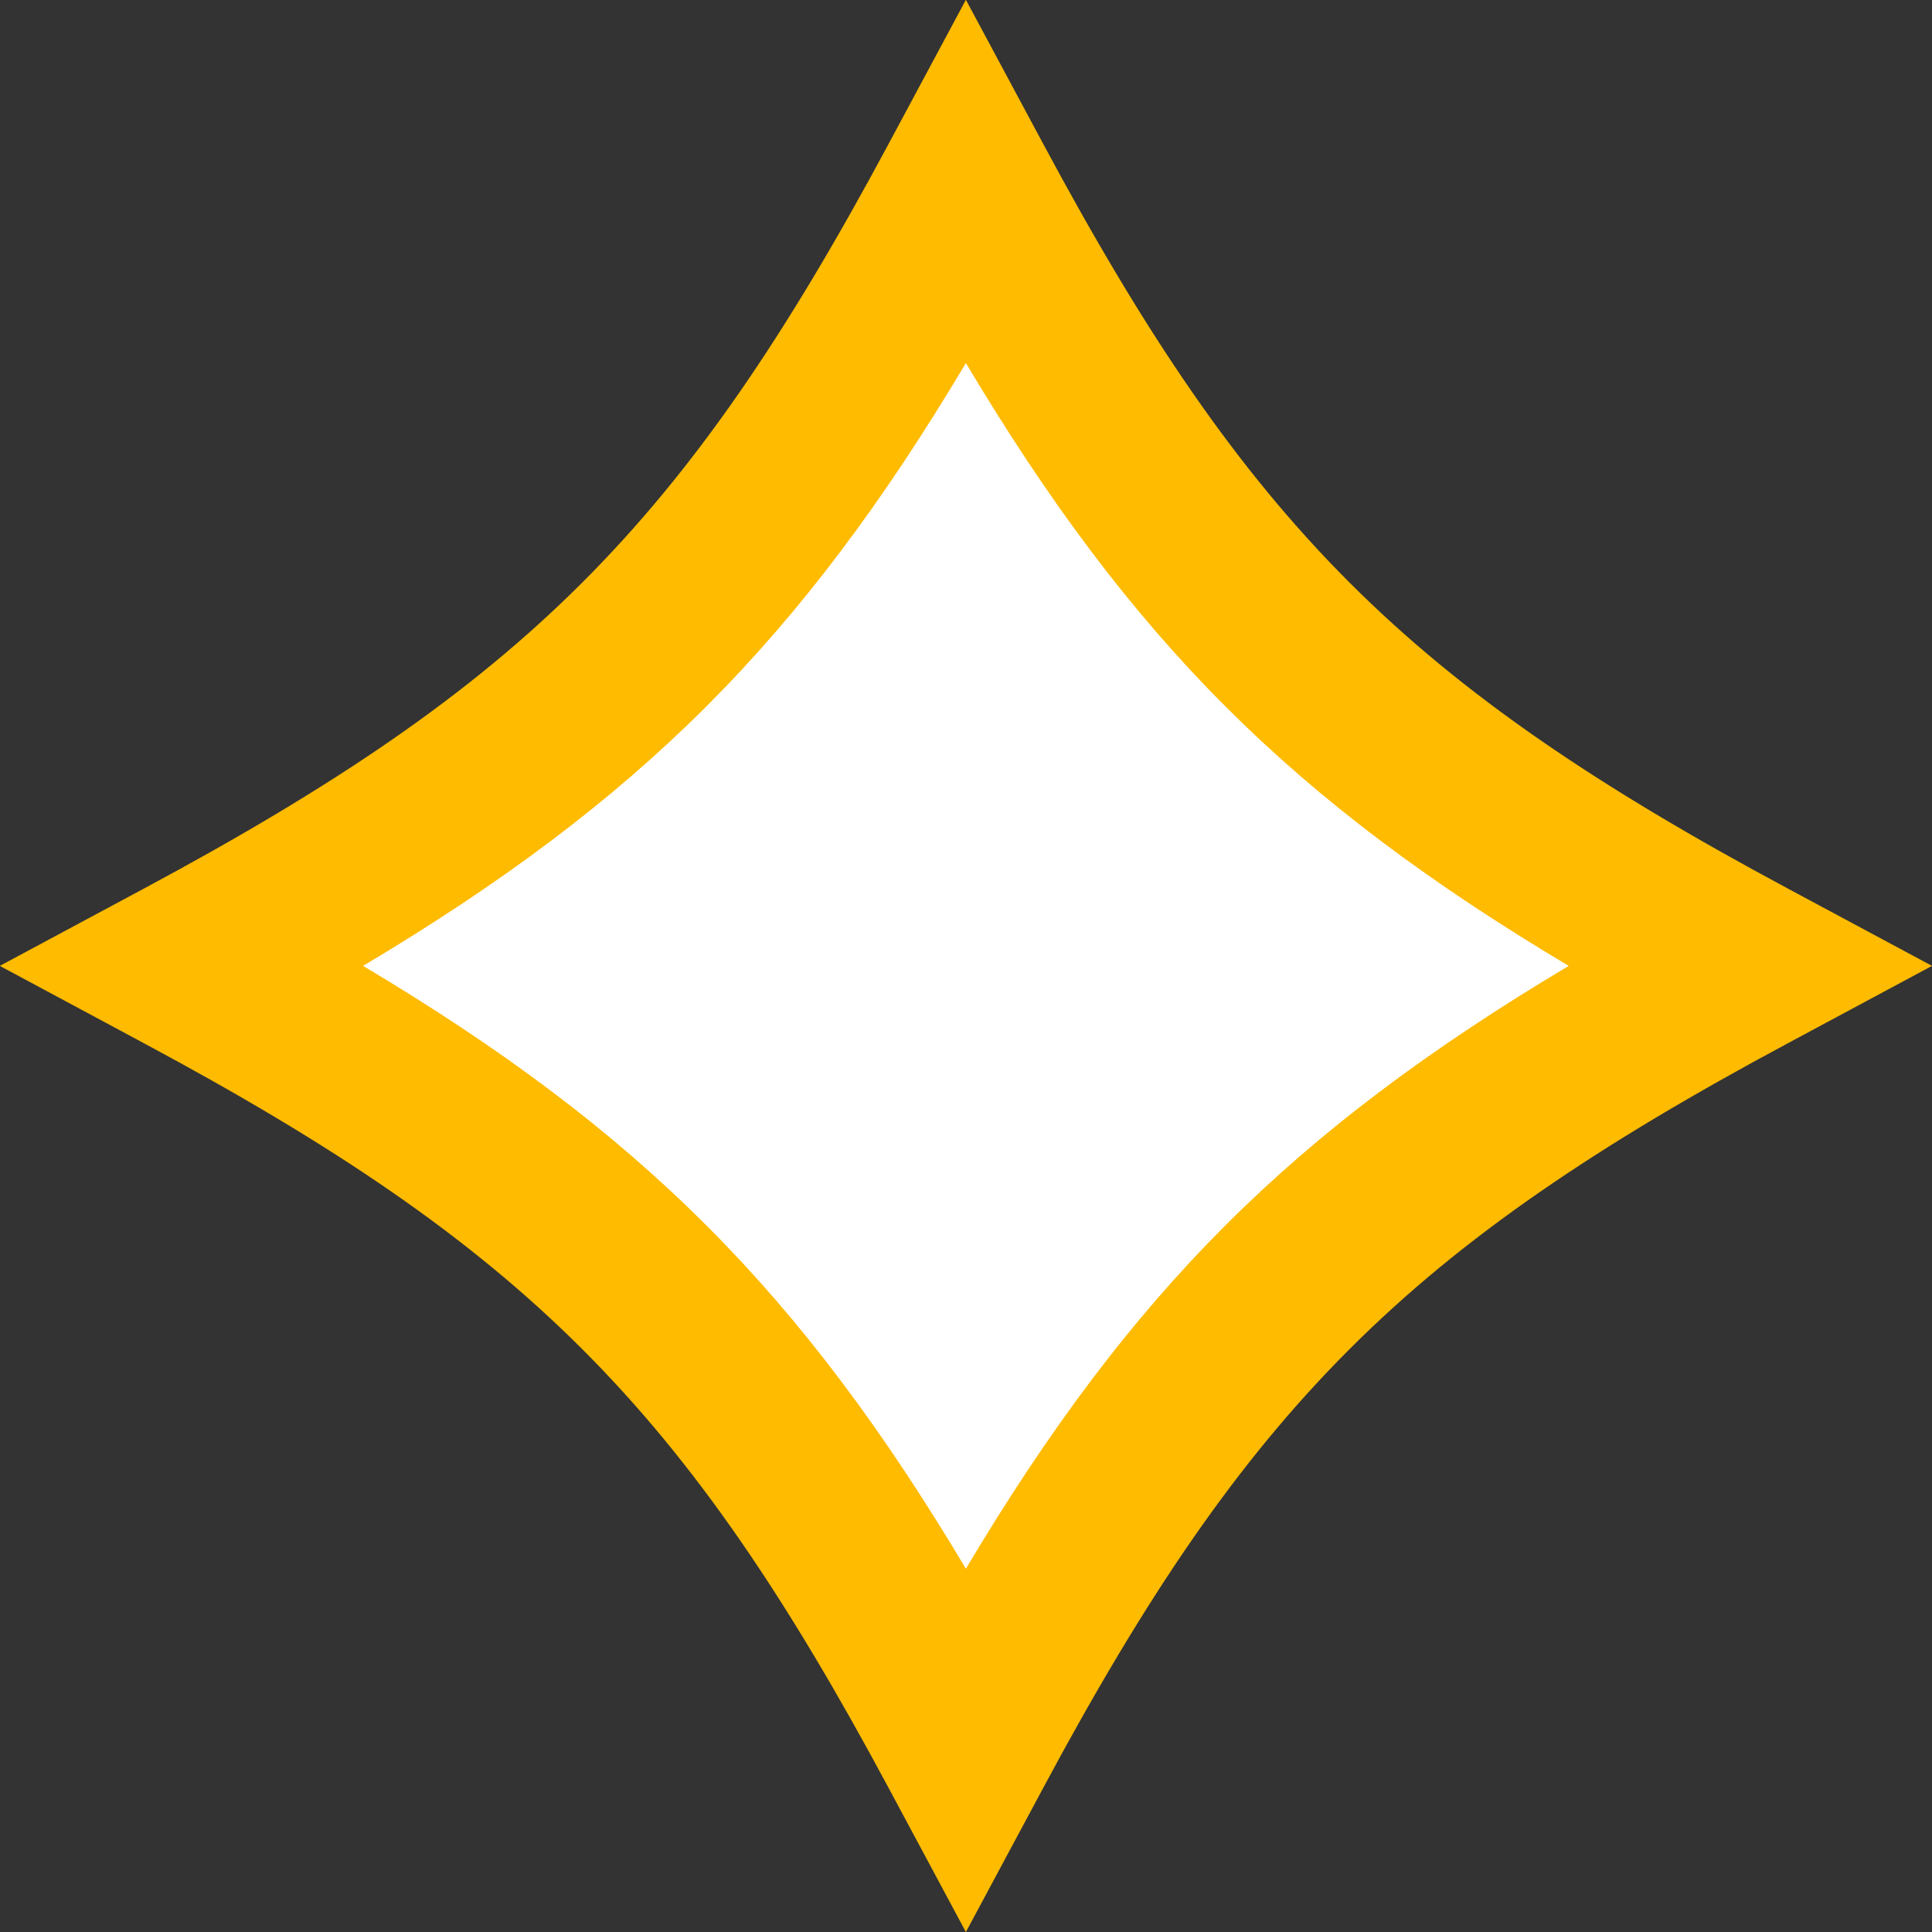
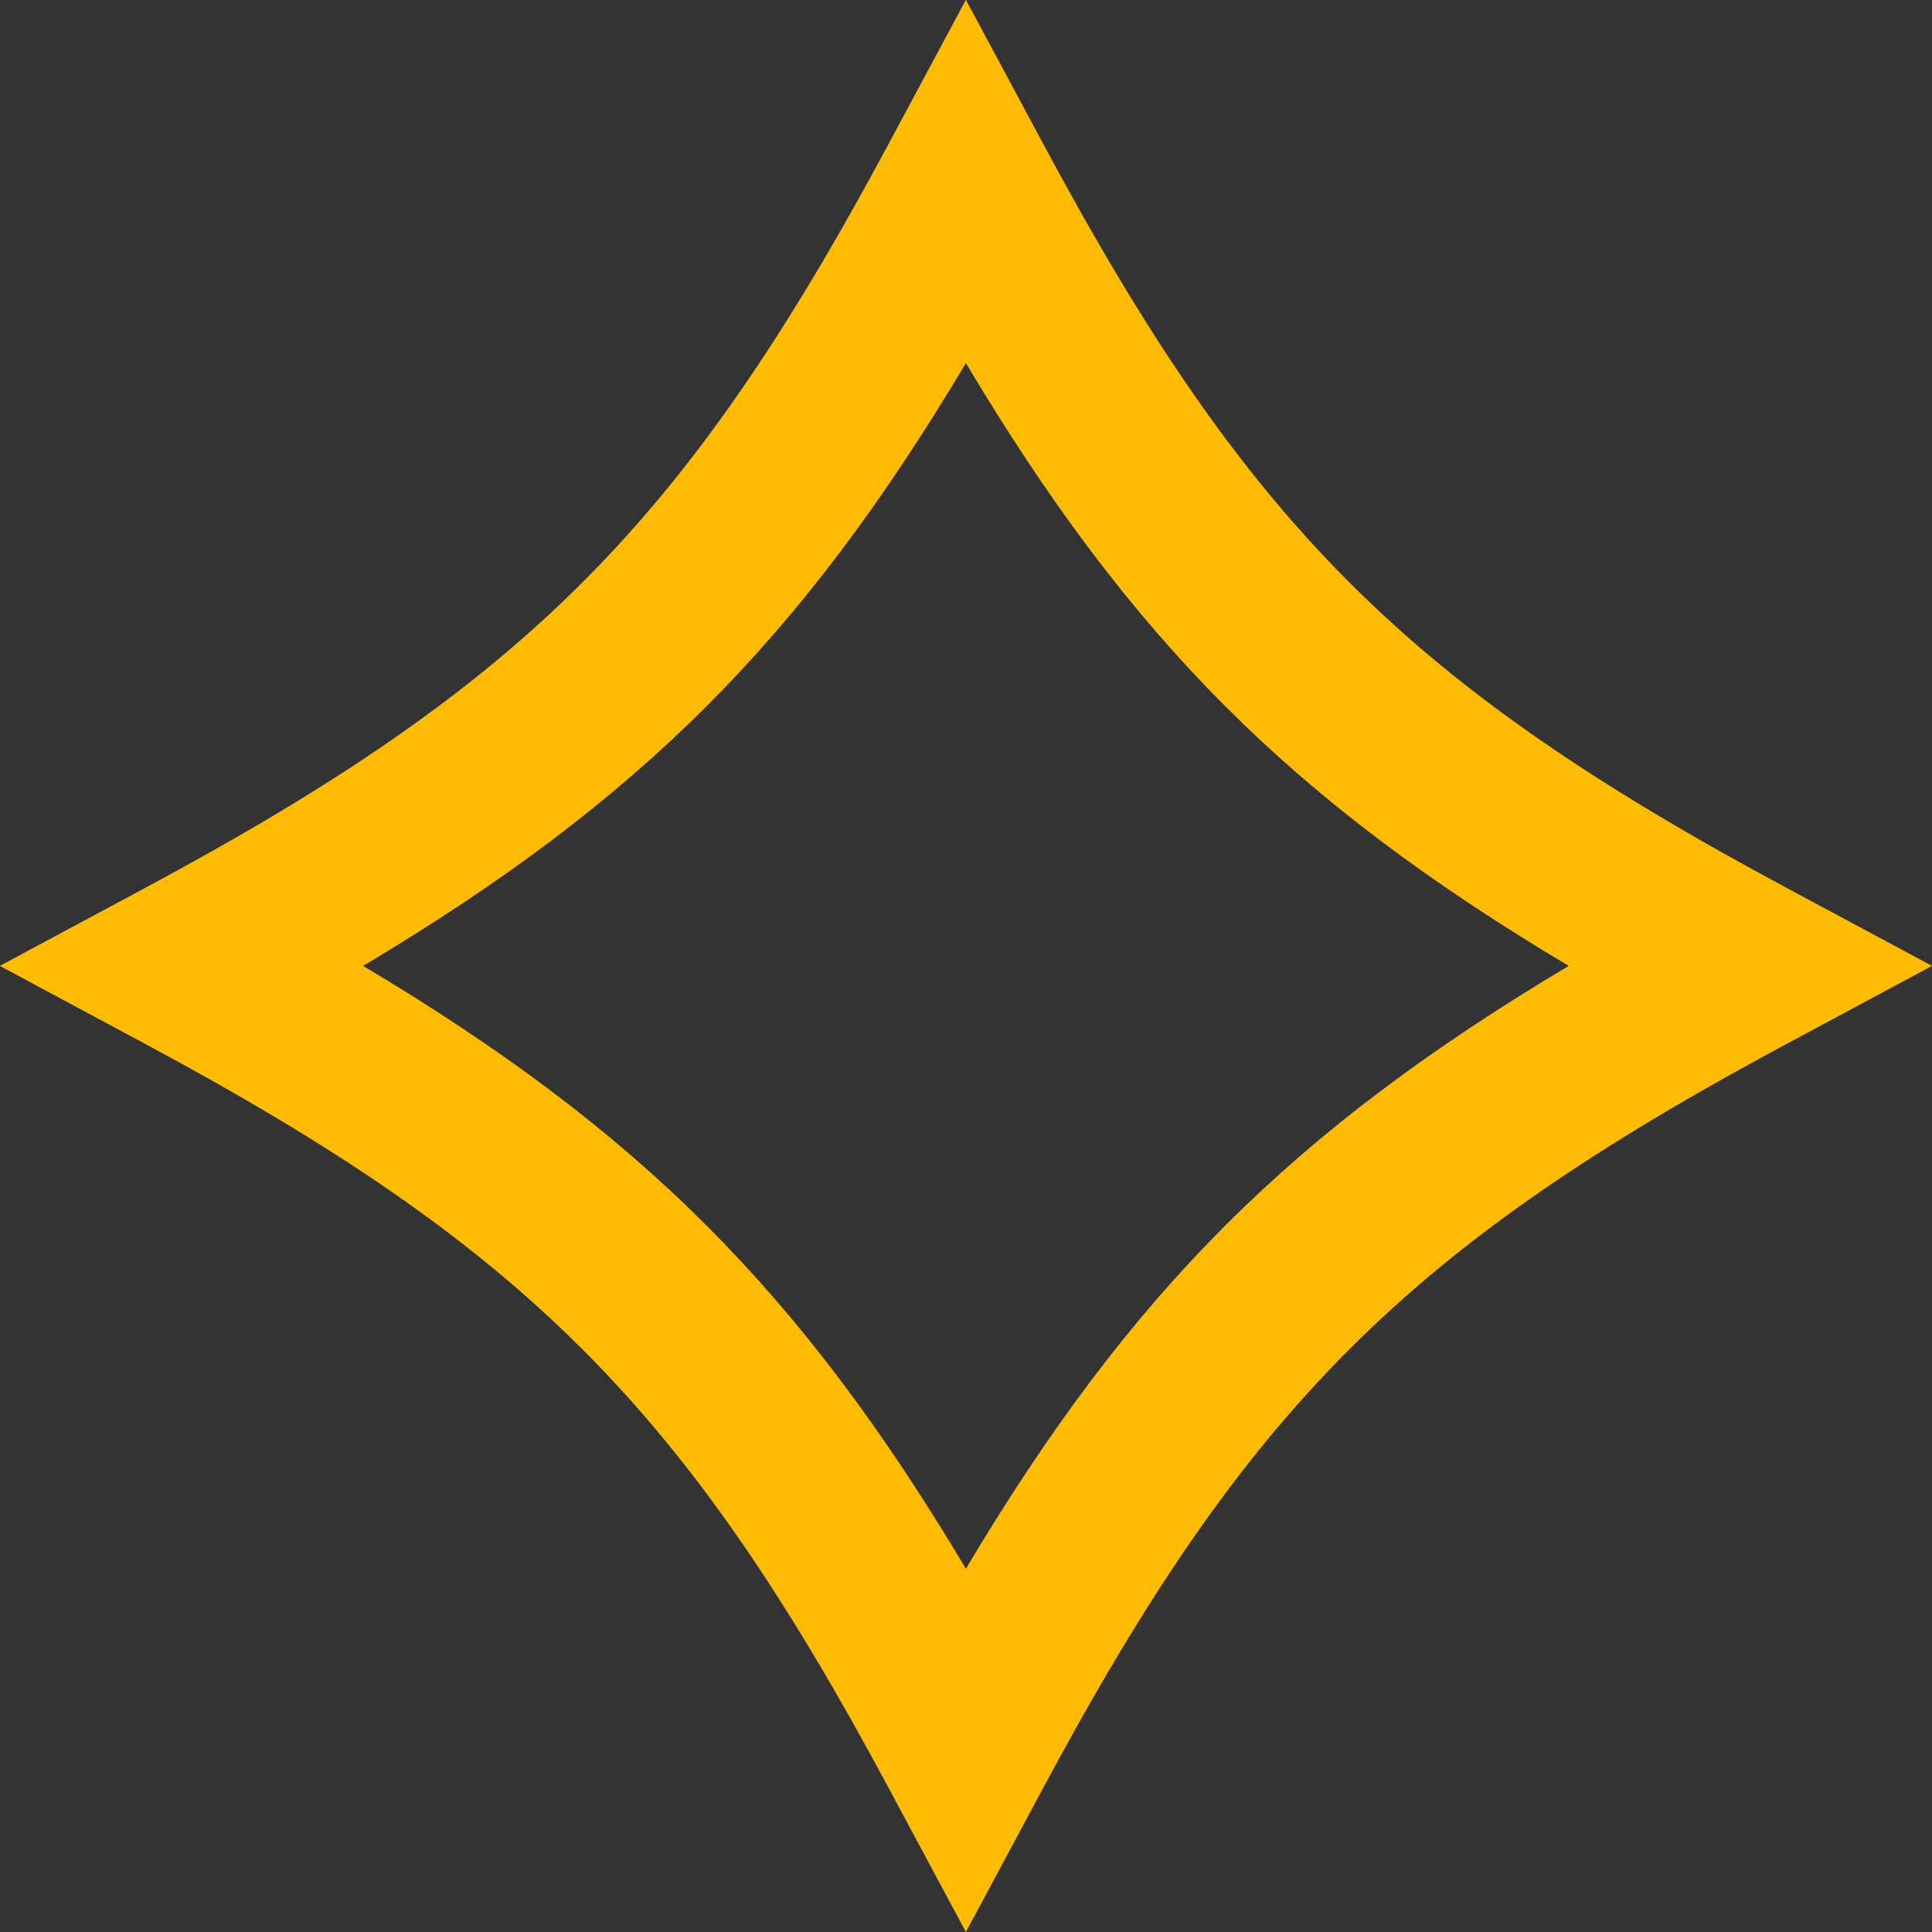
<svg xmlns="http://www.w3.org/2000/svg" width="50" height="50" viewBox="0 0 50 50" fill="none">
  <rect x="0" y="0" width="50" height="50" fill="#333333" stroke="none" />
  <g clip-path="url(#clip0_4_141)">
-     <path d="M45.211 24.997C34.953 30.494 30.499 34.953 25.003 45.206C19.506 34.947 15.047 30.494 4.794 24.997C15.053 19.501 19.506 15.042 25.003 4.789C30.499 15.047 34.958 19.501 45.211 24.997Z" fill="white" />
    <path d="M24.997 50L23.002 46.281C17.718 36.421 13.573 32.276 3.714 26.993L-0.005 24.997L3.714 23.002C13.568 17.718 17.718 13.573 23.002 3.714L24.997 -0.005L26.993 3.714C32.276 13.568 36.421 17.718 46.281 23.002L50 24.997L46.281 26.993C36.421 32.276 32.276 36.421 26.993 46.281L24.997 50ZM9.397 24.997C16.558 29.265 20.73 33.441 24.997 40.598C29.265 33.436 33.441 29.265 40.598 24.997C33.436 20.73 29.265 16.553 24.997 9.397C20.73 16.558 16.553 20.73 9.397 24.997Z" fill="#FFBB00" />
  </g>
  <defs>
    <clipPath id="clip0_4_141">
      <rect width="50" height="50" fill="white" />
    </clipPath>
  </defs>
</svg>